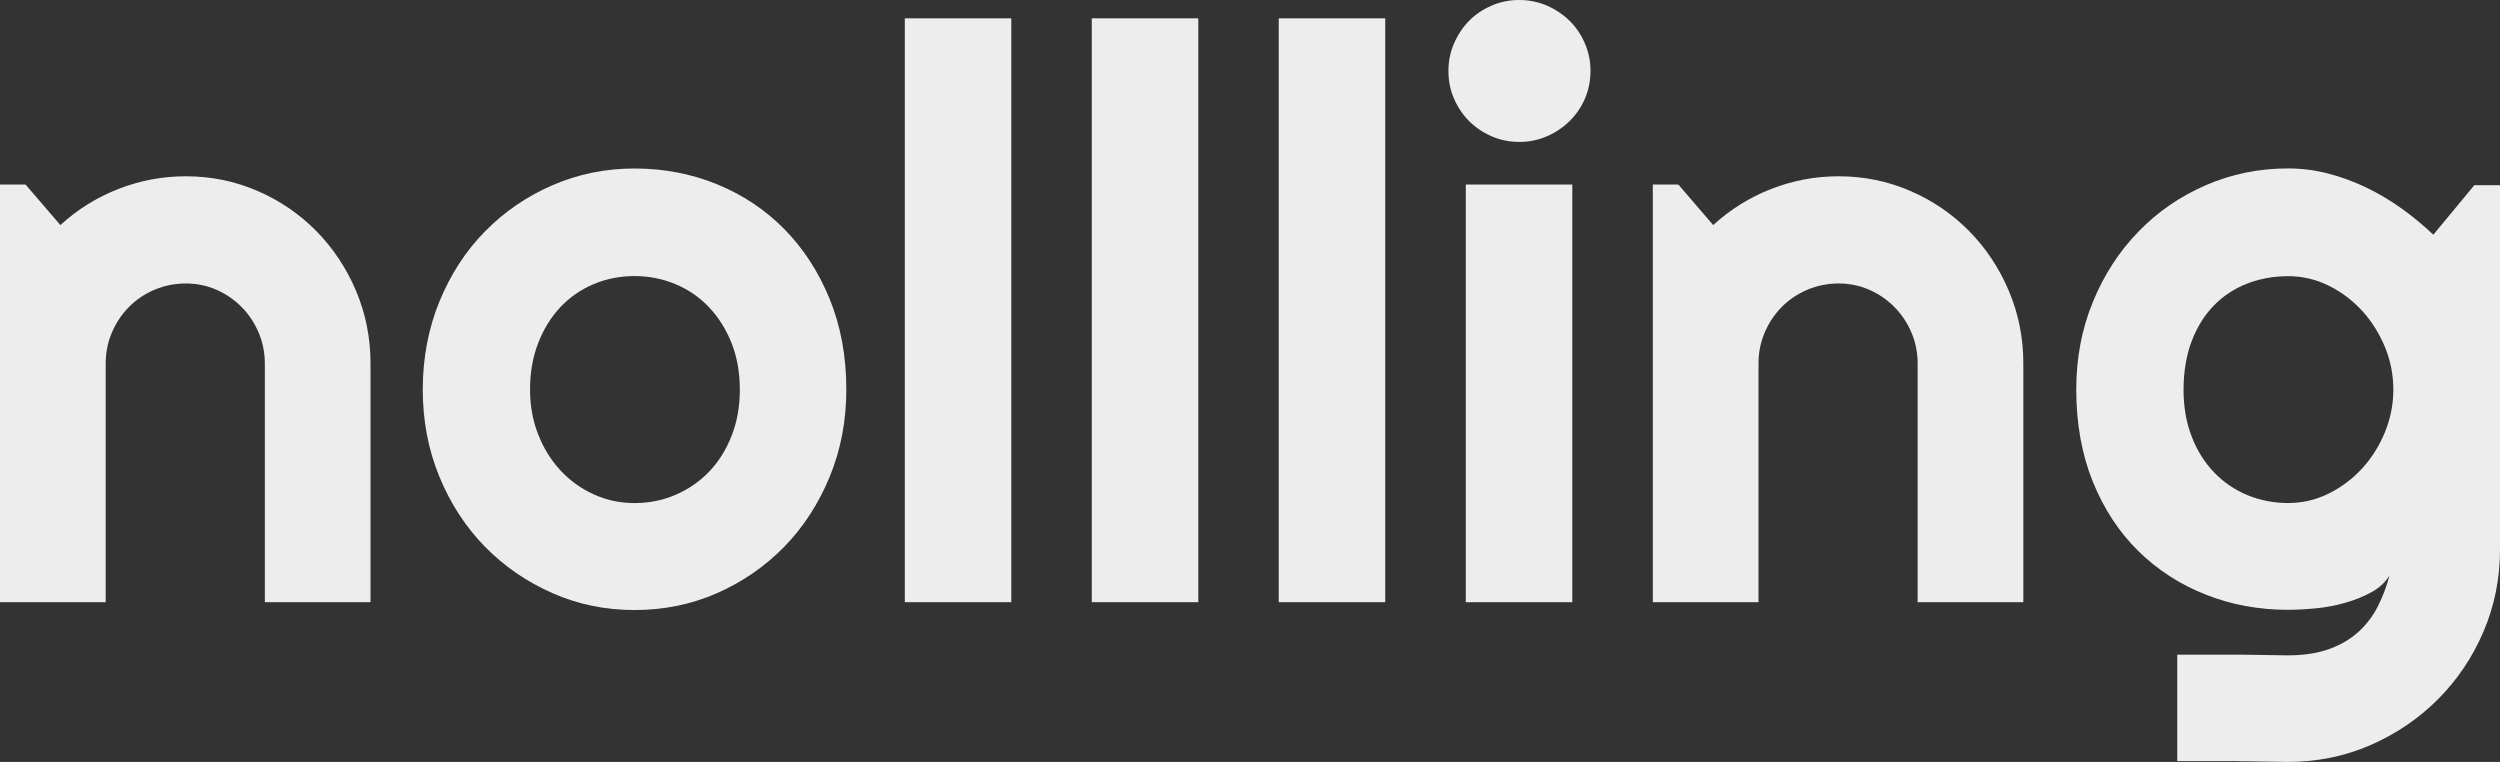
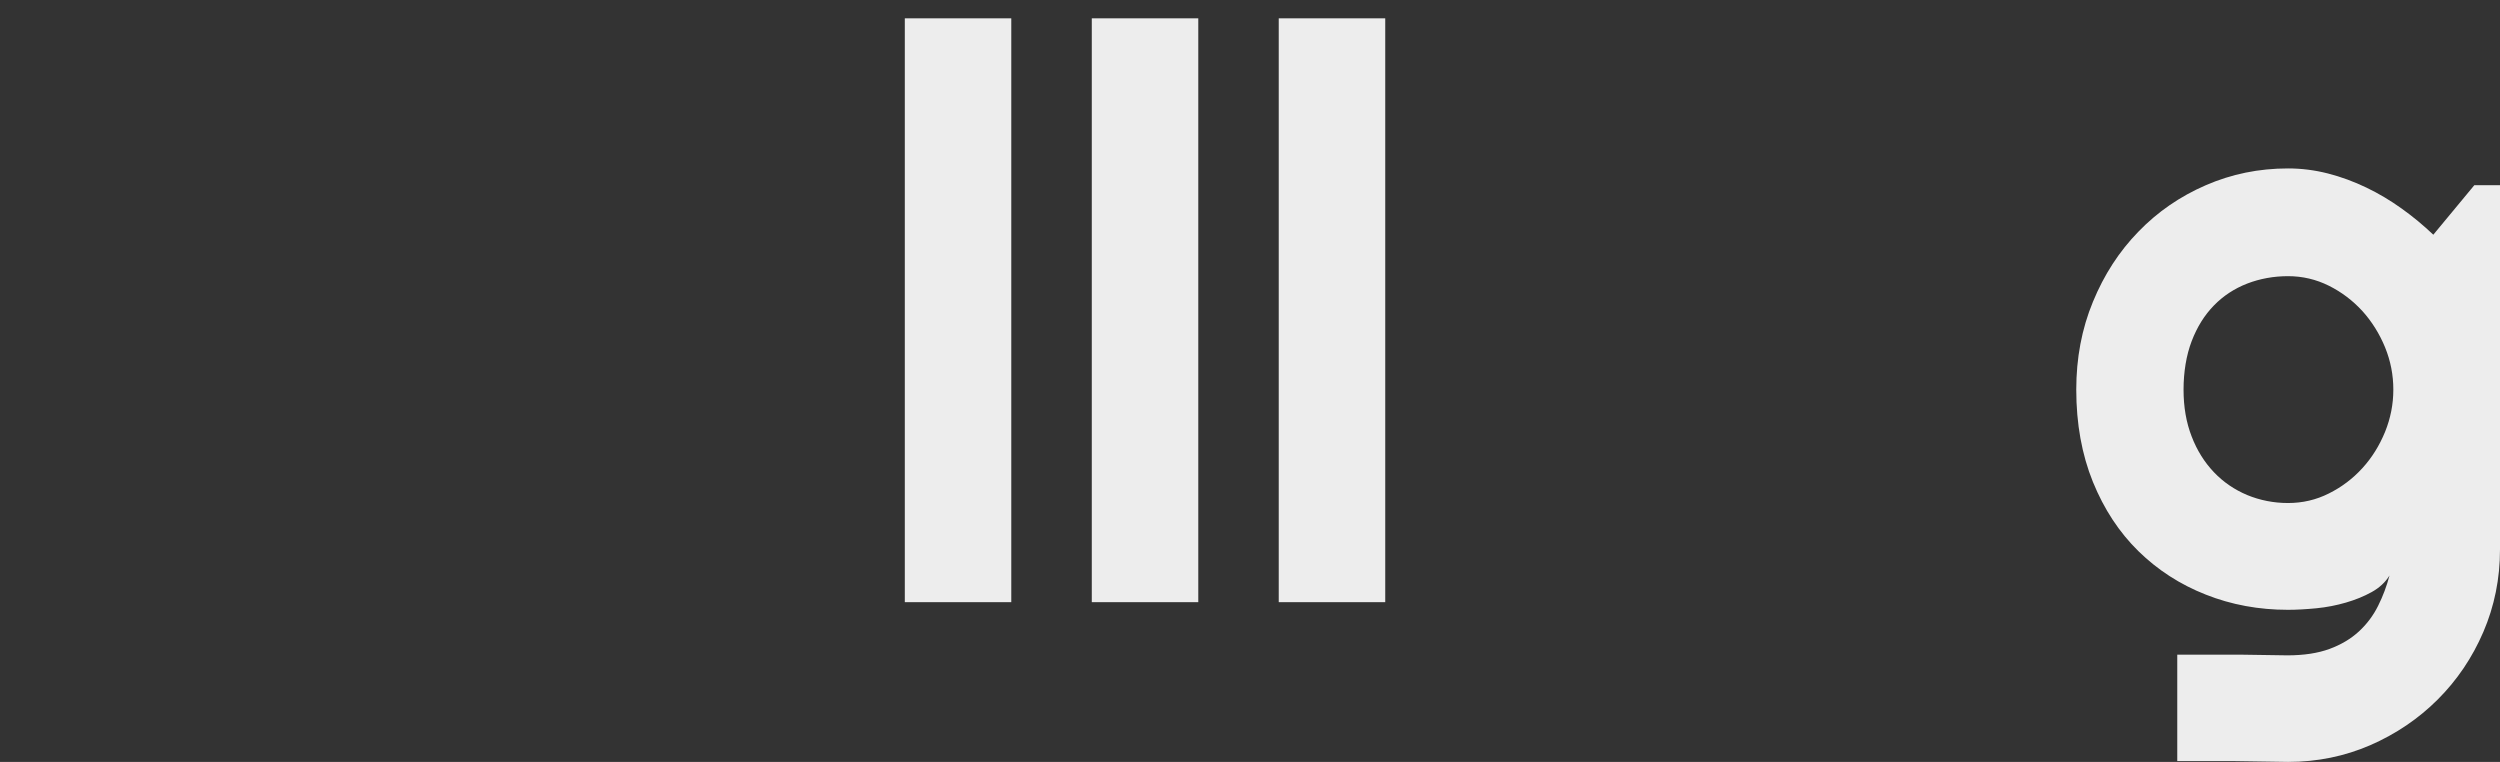
<svg xmlns="http://www.w3.org/2000/svg" width="105" height="32" viewBox="0 0 105 32" fill="none">
  <rect x="0" y="0" width="105" height="32" fill="#333333" stroke="none" />
-   <path d="M4.439 25.291H0V7.749H1.072L2.536 9.453C3.253 8.798 4.061 8.292 4.968 7.938C5.873 7.583 6.818 7.404 7.806 7.404C8.868 7.404 9.87 7.61 10.815 8.019C11.759 8.427 12.58 8.99 13.287 9.706C13.991 10.421 14.547 11.258 14.952 12.213C15.357 13.168 15.562 14.188 15.562 15.268V25.291H11.123V15.268C11.123 14.809 11.036 14.373 10.861 13.965C10.687 13.557 10.449 13.199 10.145 12.892C9.84 12.585 9.488 12.345 9.089 12.169C8.687 11.994 8.258 11.906 7.806 11.906C7.354 11.906 6.902 11.994 6.489 12.169C6.077 12.345 5.719 12.585 5.417 12.892C5.112 13.199 4.875 13.557 4.7 13.965C4.526 14.373 4.439 14.809 4.439 15.268V25.291Z" fill="#EDEDED" />
-   <path d="M35.546 16.364C35.546 17.674 35.311 18.895 34.846 20.026C34.38 21.156 33.747 22.135 32.943 22.959C32.142 23.782 31.2 24.433 30.122 24.909C29.043 25.385 27.887 25.621 26.651 25.621C25.415 25.621 24.275 25.385 23.197 24.909C22.118 24.433 21.173 23.785 20.366 22.959C19.558 22.135 18.922 21.156 18.456 20.026C17.99 18.895 17.756 17.674 17.756 16.364C17.756 15.055 17.99 13.799 18.456 12.662C18.922 11.528 19.558 10.546 20.366 9.723C21.173 8.899 22.118 8.251 23.197 7.782C24.275 7.313 25.428 7.077 26.651 7.077C27.874 7.077 29.043 7.299 30.122 7.742C31.2 8.184 32.142 8.811 32.943 9.625C33.743 10.438 34.38 11.417 34.846 12.557C35.311 13.698 35.546 14.967 35.546 16.364ZM31.073 16.364C31.073 15.642 30.956 14.991 30.725 14.407C30.49 13.823 30.175 13.32 29.773 12.898C29.371 12.476 28.902 12.156 28.366 11.933C27.83 11.71 27.257 11.595 26.651 11.595C26.044 11.595 25.471 11.707 24.935 11.933C24.399 12.156 23.934 12.48 23.538 12.898C23.143 13.32 22.831 13.819 22.604 14.407C22.376 14.991 22.262 15.642 22.262 16.364C22.262 17.043 22.376 17.67 22.604 18.247C22.831 18.828 23.143 19.327 23.538 19.756C23.934 20.181 24.399 20.519 24.935 20.762C25.471 21.008 26.044 21.129 26.651 21.129C27.257 21.129 27.83 21.015 28.366 20.785C28.902 20.556 29.371 20.235 29.773 19.82C30.175 19.405 30.49 18.902 30.725 18.311C30.959 17.721 31.073 17.073 31.073 16.361V16.364Z" fill="#EDEDED" />
  <path d="M42.474 25.291H38.002V0.77H42.474V25.291Z" fill="#EDEDED" />
  <path d="M50.328 25.291H45.855V0.77H50.328V25.291Z" fill="#EDEDED" />
  <path d="M58.18 25.291H53.707V0.77H58.18V25.291Z" fill="#EDEDED" />
-   <path d="M66.801 2.98C66.801 3.395 66.72 3.783 66.566 4.144C66.409 4.505 66.194 4.819 65.923 5.086C65.652 5.352 65.333 5.565 64.972 5.724C64.61 5.882 64.221 5.96 63.809 5.96C63.397 5.96 63.008 5.882 62.647 5.724C62.285 5.565 61.97 5.352 61.702 5.086C61.437 4.819 61.226 4.505 61.069 4.144C60.911 3.783 60.834 3.395 60.834 2.98C60.834 2.565 60.911 2.19 61.069 1.826C61.226 1.461 61.437 1.144 61.702 0.874C61.966 0.604 62.281 0.395 62.647 0.236C63.008 0.078 63.397 0 63.809 0C64.221 0 64.61 0.081 64.972 0.236C65.333 0.395 65.652 0.607 65.923 0.874C66.194 1.141 66.409 1.458 66.566 1.826C66.724 2.19 66.801 2.578 66.801 2.98ZM66.037 25.291H61.564V7.749H66.037V25.291Z" fill="#EDEDED" />
-   <path d="M73.857 25.291H69.418V7.749H70.49L71.954 9.453C72.671 8.798 73.478 8.292 74.386 7.938C75.291 7.583 76.236 7.404 77.224 7.404C78.286 7.404 79.288 7.61 80.233 8.019C81.177 8.427 81.998 8.99 82.705 9.706C83.409 10.421 83.965 11.258 84.37 12.213C84.775 13.168 84.98 14.188 84.98 15.268V25.291H80.541V15.268C80.541 14.809 80.454 14.373 80.279 13.965C80.105 13.557 79.867 13.199 79.562 12.892C79.258 12.585 78.906 12.345 78.507 12.169C78.105 11.994 77.676 11.906 77.224 11.906C76.772 11.906 76.32 11.994 75.907 12.169C75.495 12.345 75.137 12.585 74.835 12.892C74.53 13.199 74.293 13.557 74.118 13.965C73.944 14.373 73.857 14.809 73.857 15.268V25.291Z" fill="#EDEDED" />
  <path d="M103.921 7.779L102.199 9.858C101.787 9.466 101.345 9.099 100.872 8.761C100.403 8.424 99.907 8.127 99.385 7.877C98.865 7.627 98.326 7.428 97.773 7.286C97.22 7.145 96.664 7.074 96.098 7.074C94.872 7.074 93.723 7.31 92.644 7.779C91.562 8.248 90.62 8.896 89.813 9.73C89.005 10.56 88.369 11.542 87.903 12.676C87.434 13.81 87.203 15.042 87.203 16.361C87.203 17.802 87.438 19.095 87.903 20.242C88.369 21.386 89.005 22.355 89.813 23.148C90.62 23.938 91.562 24.549 92.644 24.974C93.723 25.402 94.872 25.612 96.098 25.612C96.466 25.612 96.865 25.588 97.294 25.547C97.723 25.504 98.135 25.423 98.53 25.308C98.926 25.193 99.284 25.048 99.612 24.866C99.937 24.687 100.185 24.454 100.36 24.171C100.242 24.616 100.081 25.045 99.88 25.446C99.679 25.851 99.411 26.209 99.076 26.519C98.738 26.83 98.326 27.076 97.84 27.255C97.354 27.434 96.761 27.525 96.068 27.525L94.075 27.495H93.874H91.445V31.966H93.874L96.101 32C97.328 32 98.477 31.764 99.559 31.295C100.638 30.822 101.579 30.184 102.386 29.378C103.194 28.571 103.834 27.626 104.299 26.546C104.765 25.463 105 24.305 105 23.074V7.779H103.924H103.921ZM100.172 18.14C99.937 18.713 99.623 19.22 99.22 19.662C98.818 20.104 98.349 20.458 97.813 20.725C97.277 20.995 96.704 21.127 96.098 21.127C95.492 21.127 94.919 21.012 94.383 20.792C93.847 20.566 93.381 20.249 92.986 19.834C92.59 19.419 92.275 18.919 92.051 18.335C91.823 17.752 91.709 17.094 91.709 16.365C91.709 15.636 91.823 14.92 92.051 14.326C92.279 13.732 92.59 13.233 92.986 12.828C93.381 12.423 93.847 12.119 94.383 11.91C94.919 11.704 95.492 11.599 96.098 11.599C96.704 11.599 97.277 11.734 97.813 12.001C98.349 12.268 98.818 12.625 99.22 13.064C99.619 13.506 99.937 14.016 100.172 14.586C100.406 15.16 100.52 15.75 100.52 16.365C100.52 16.979 100.403 17.569 100.172 18.14Z" fill="#EDEDED" />
</svg>